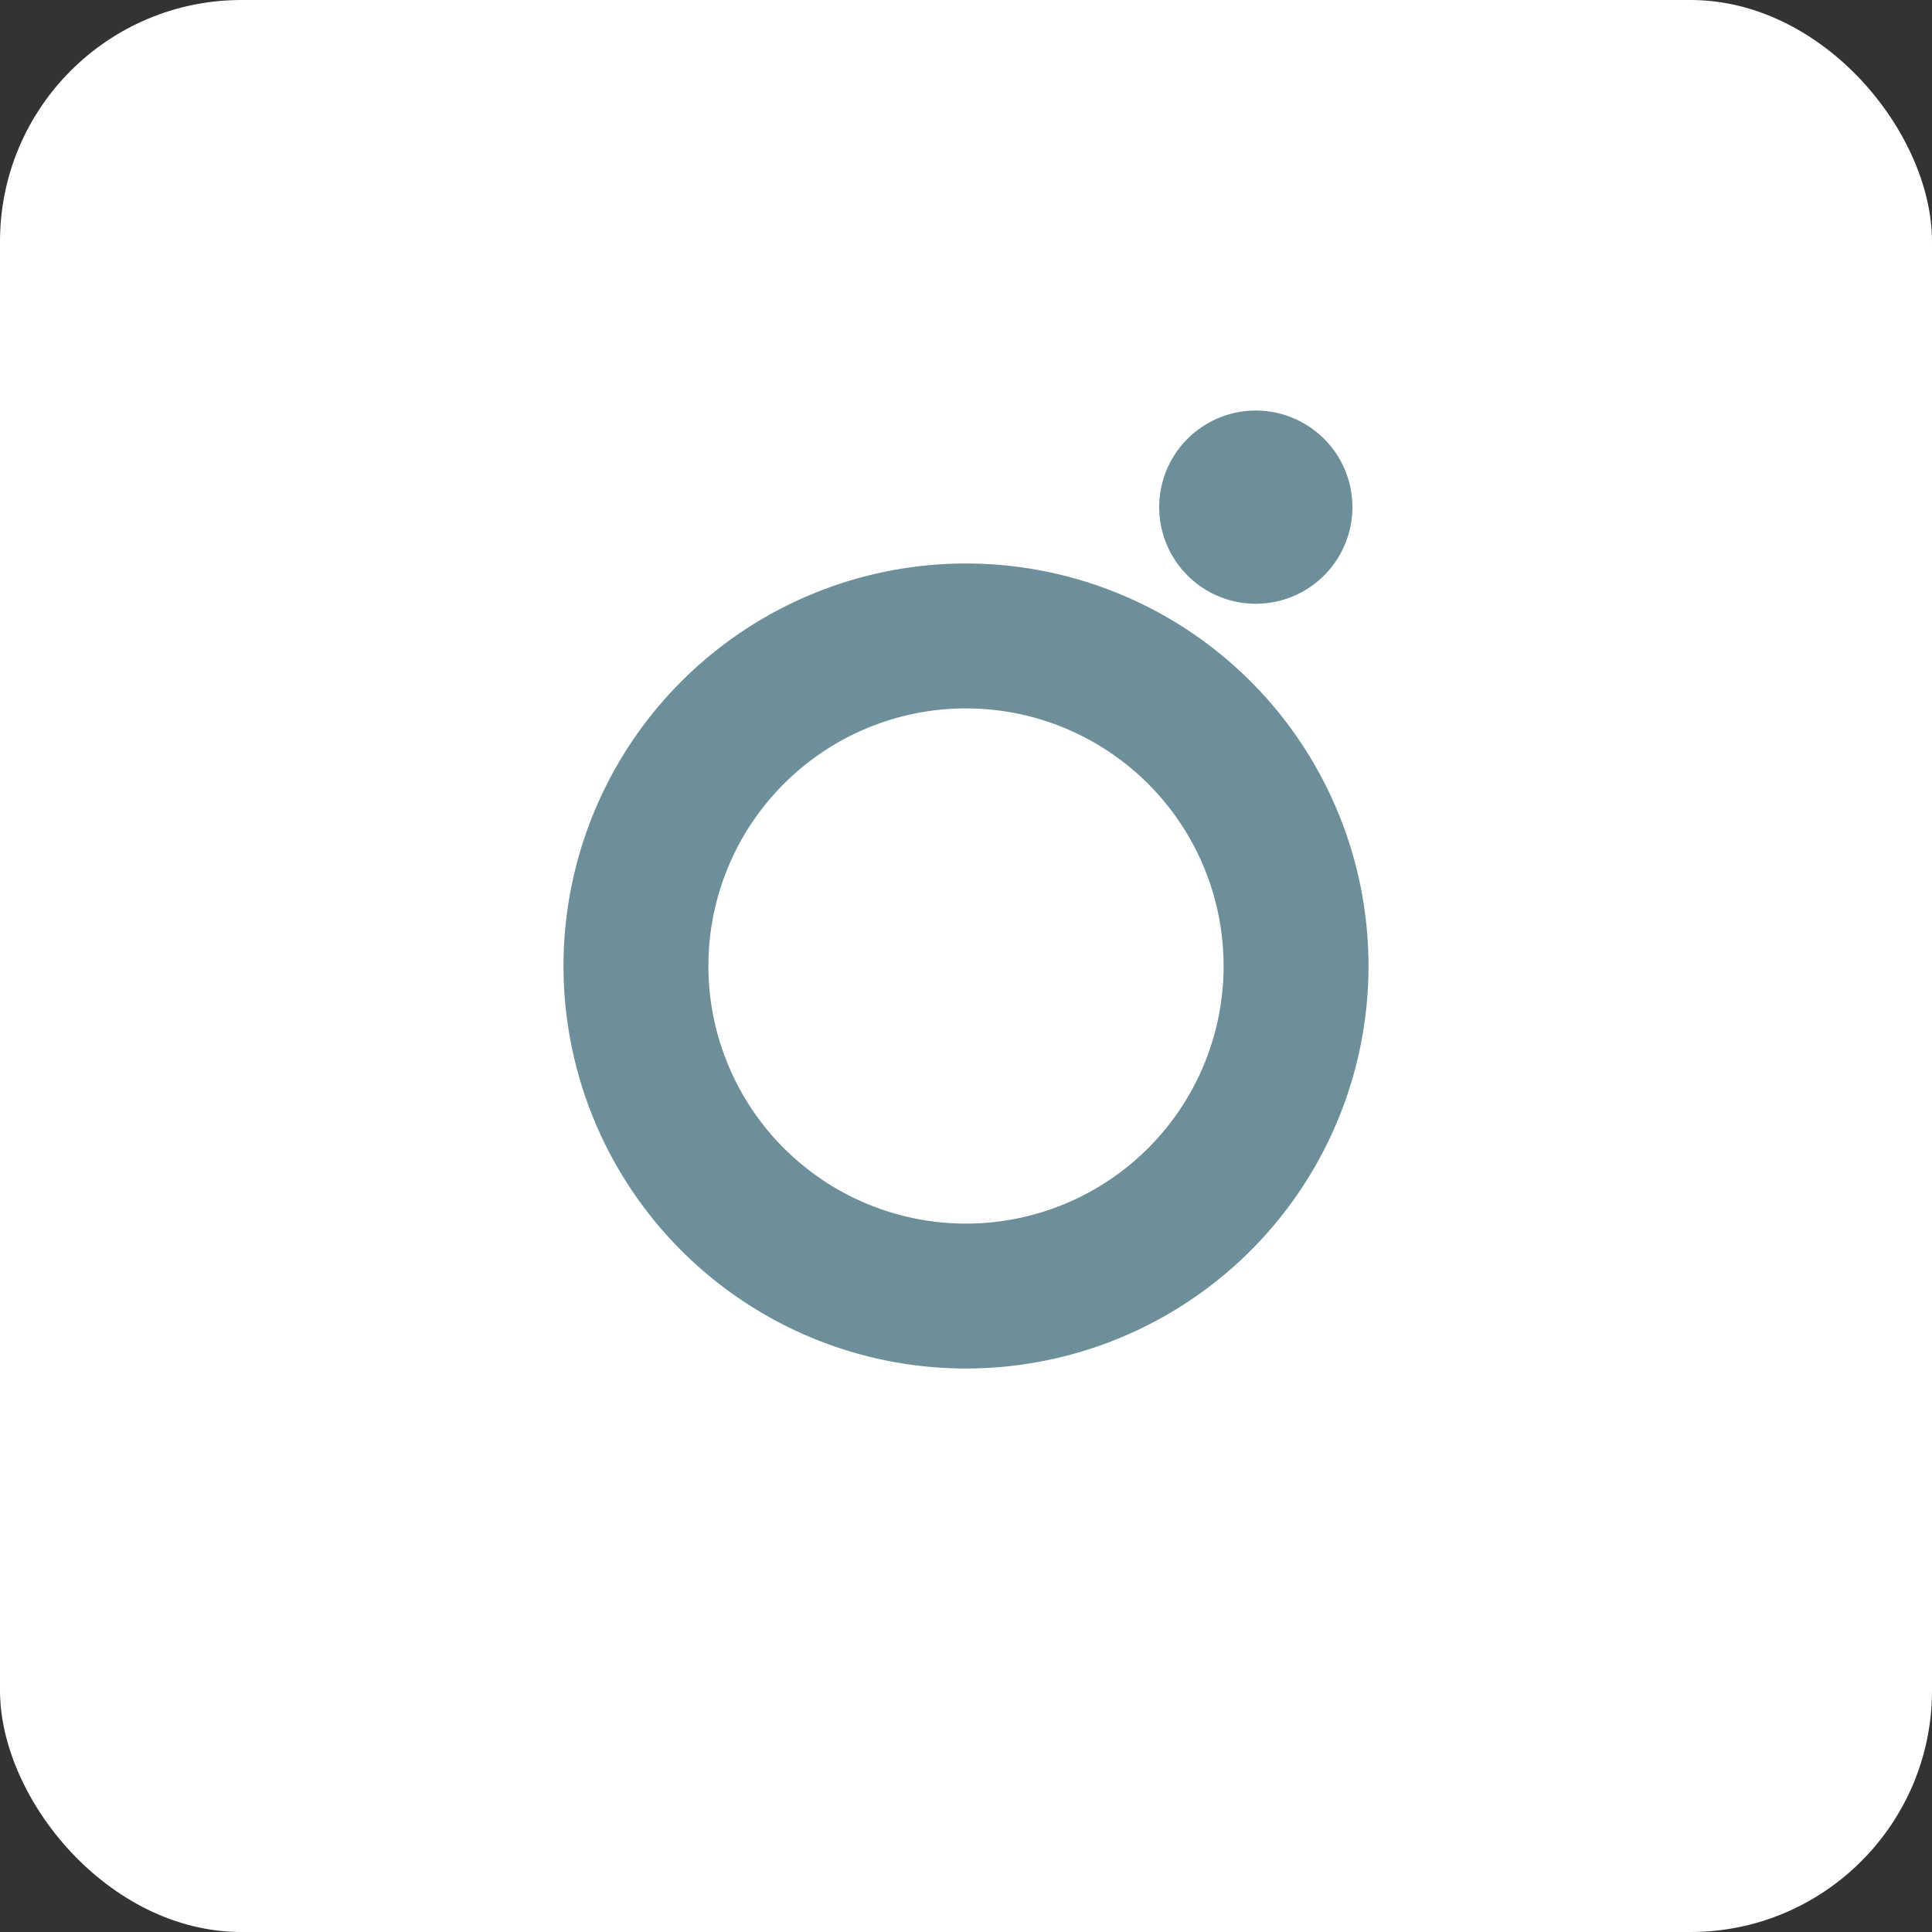
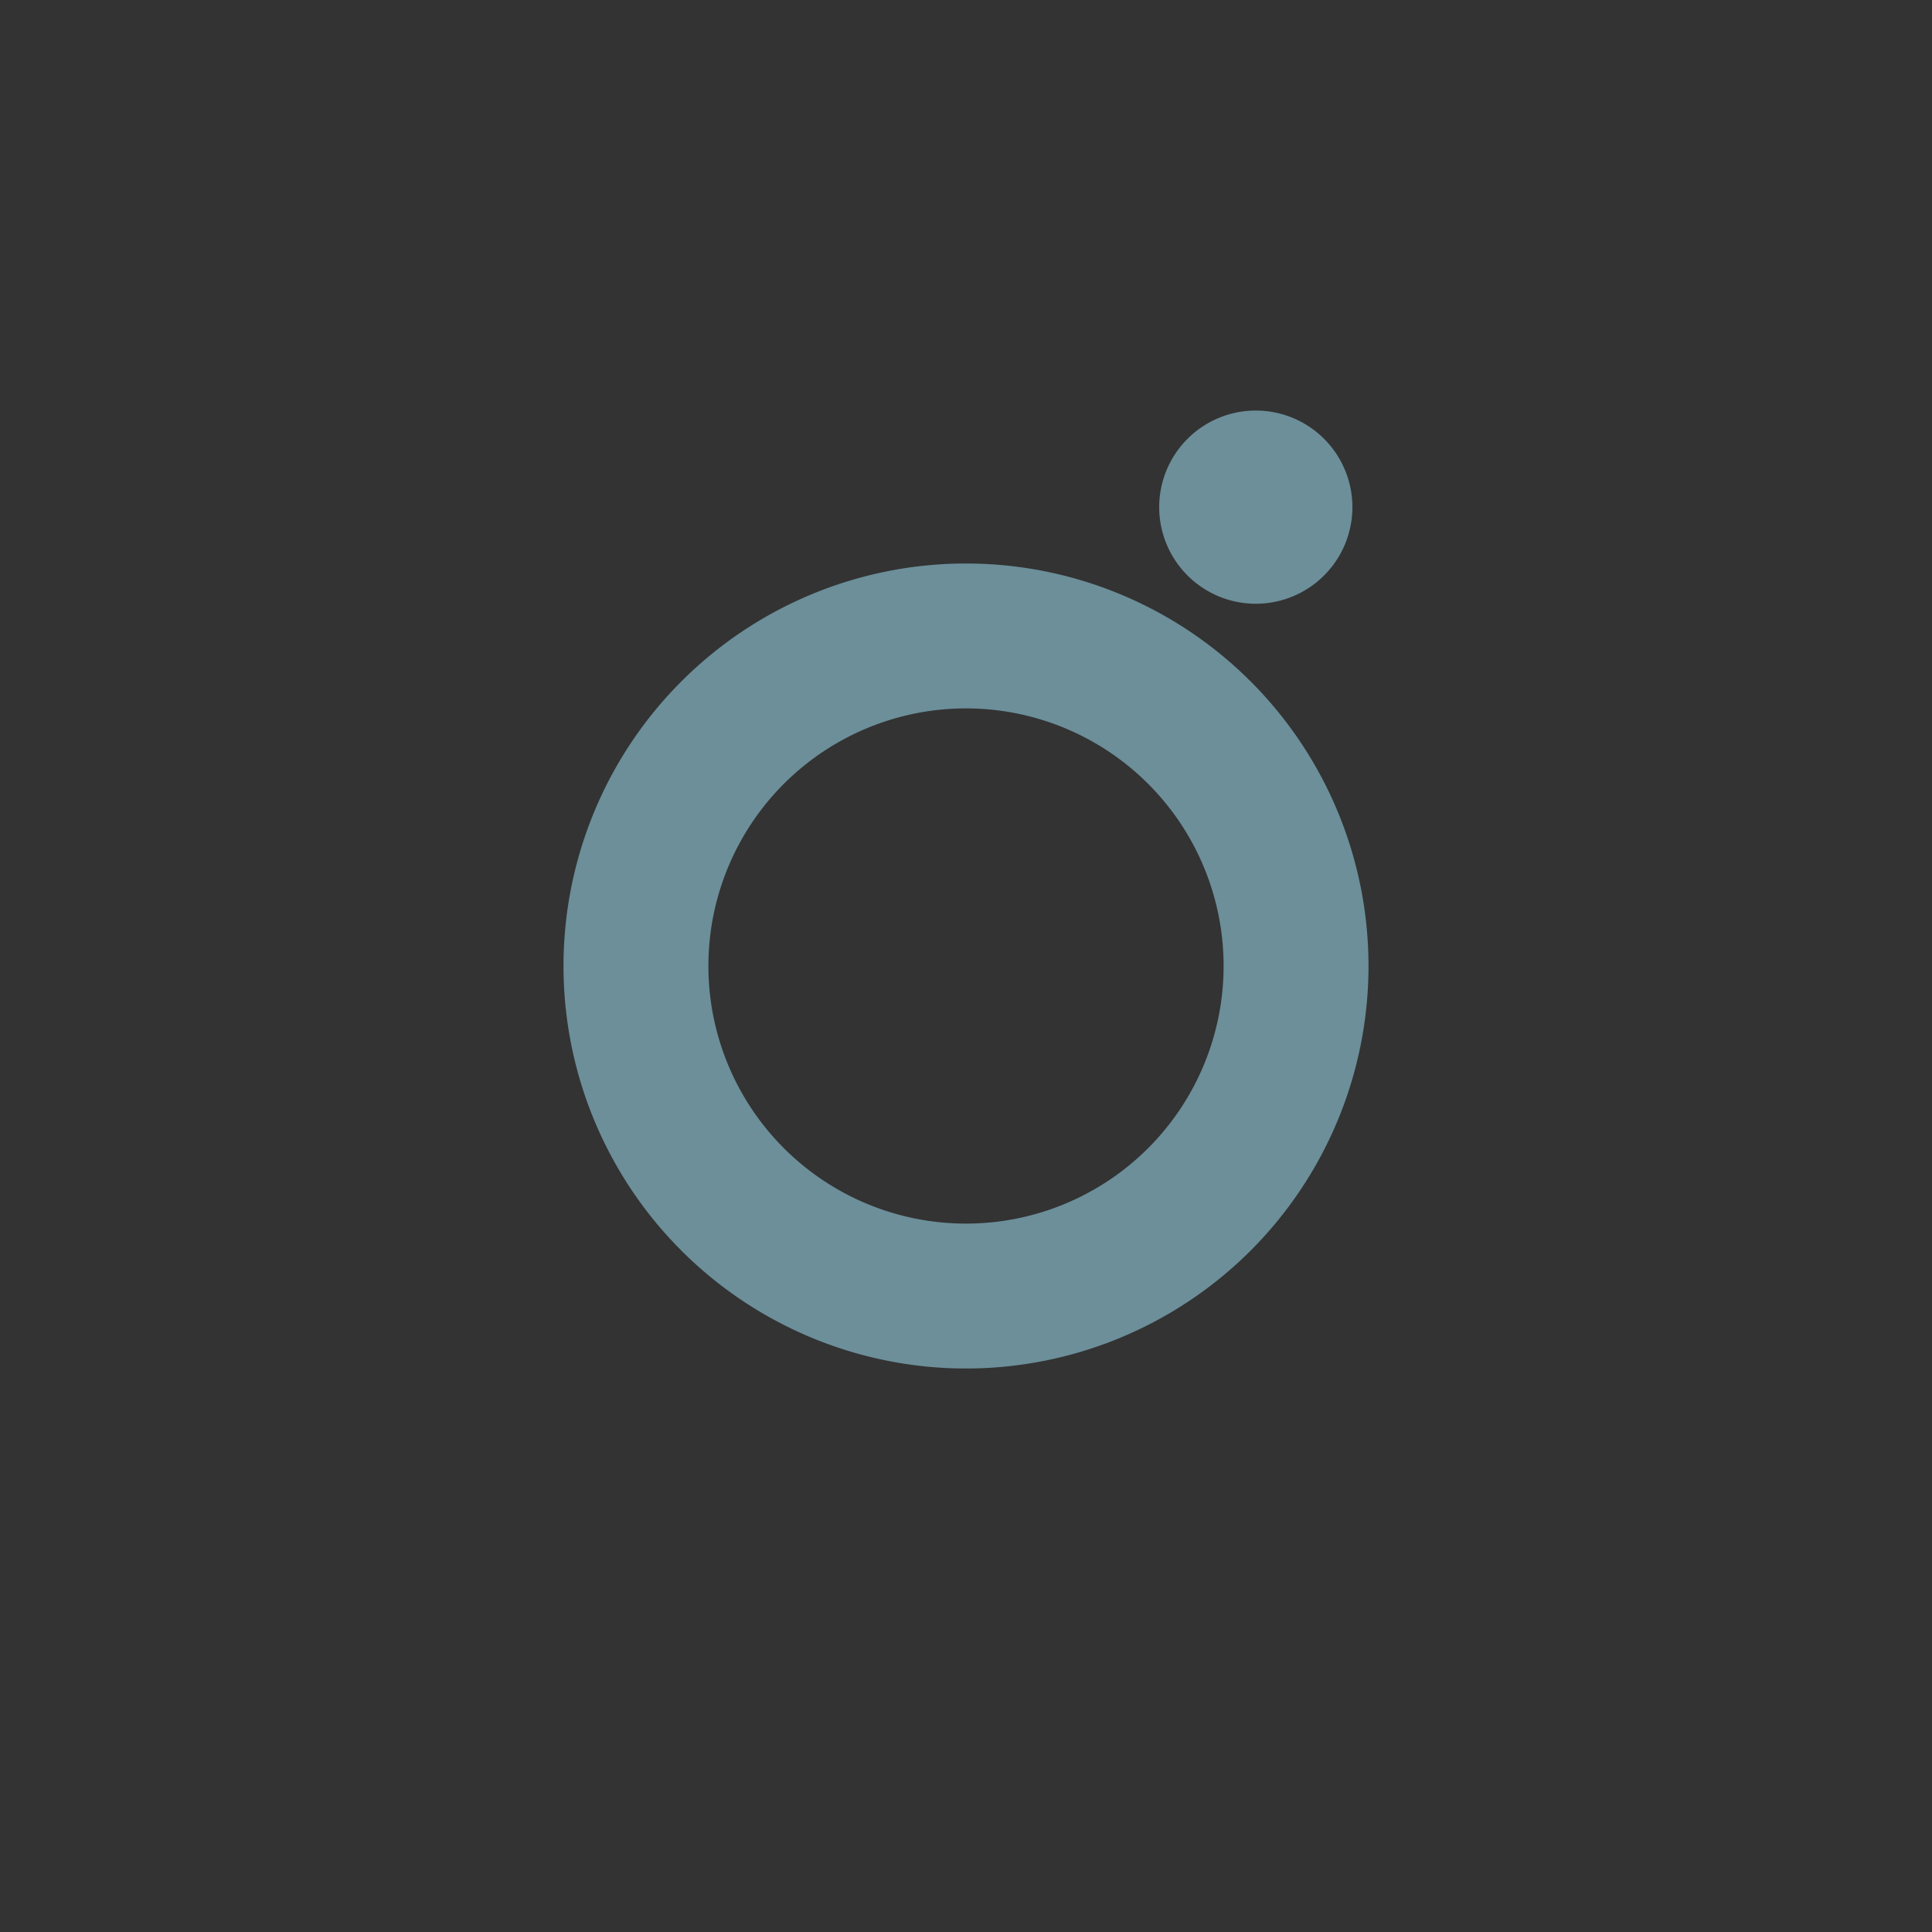
<svg xmlns="http://www.w3.org/2000/svg" width="64" height="64" viewBox="0 0 24 24">
  <rect x="0" y="0" width="24" height="24" fill="#333333" stroke="none" />
-   <rect width="100%" height="100%" rx="3" fill="#ffffff" />
  <path fill="#6C8F9A" d="M12 7a5 5 0 1 0 0 10 5 5 0 0 0 0-10zm0 8.2a3.2 3.2 0 1 1 0-6.4 3.2 3.2 0 0 1 0 6.4zm4.8-8.9a1.2 1.2 0 1 1-2.4 0 1.2 1.2 0 0 1 2.4 0z" />
</svg>